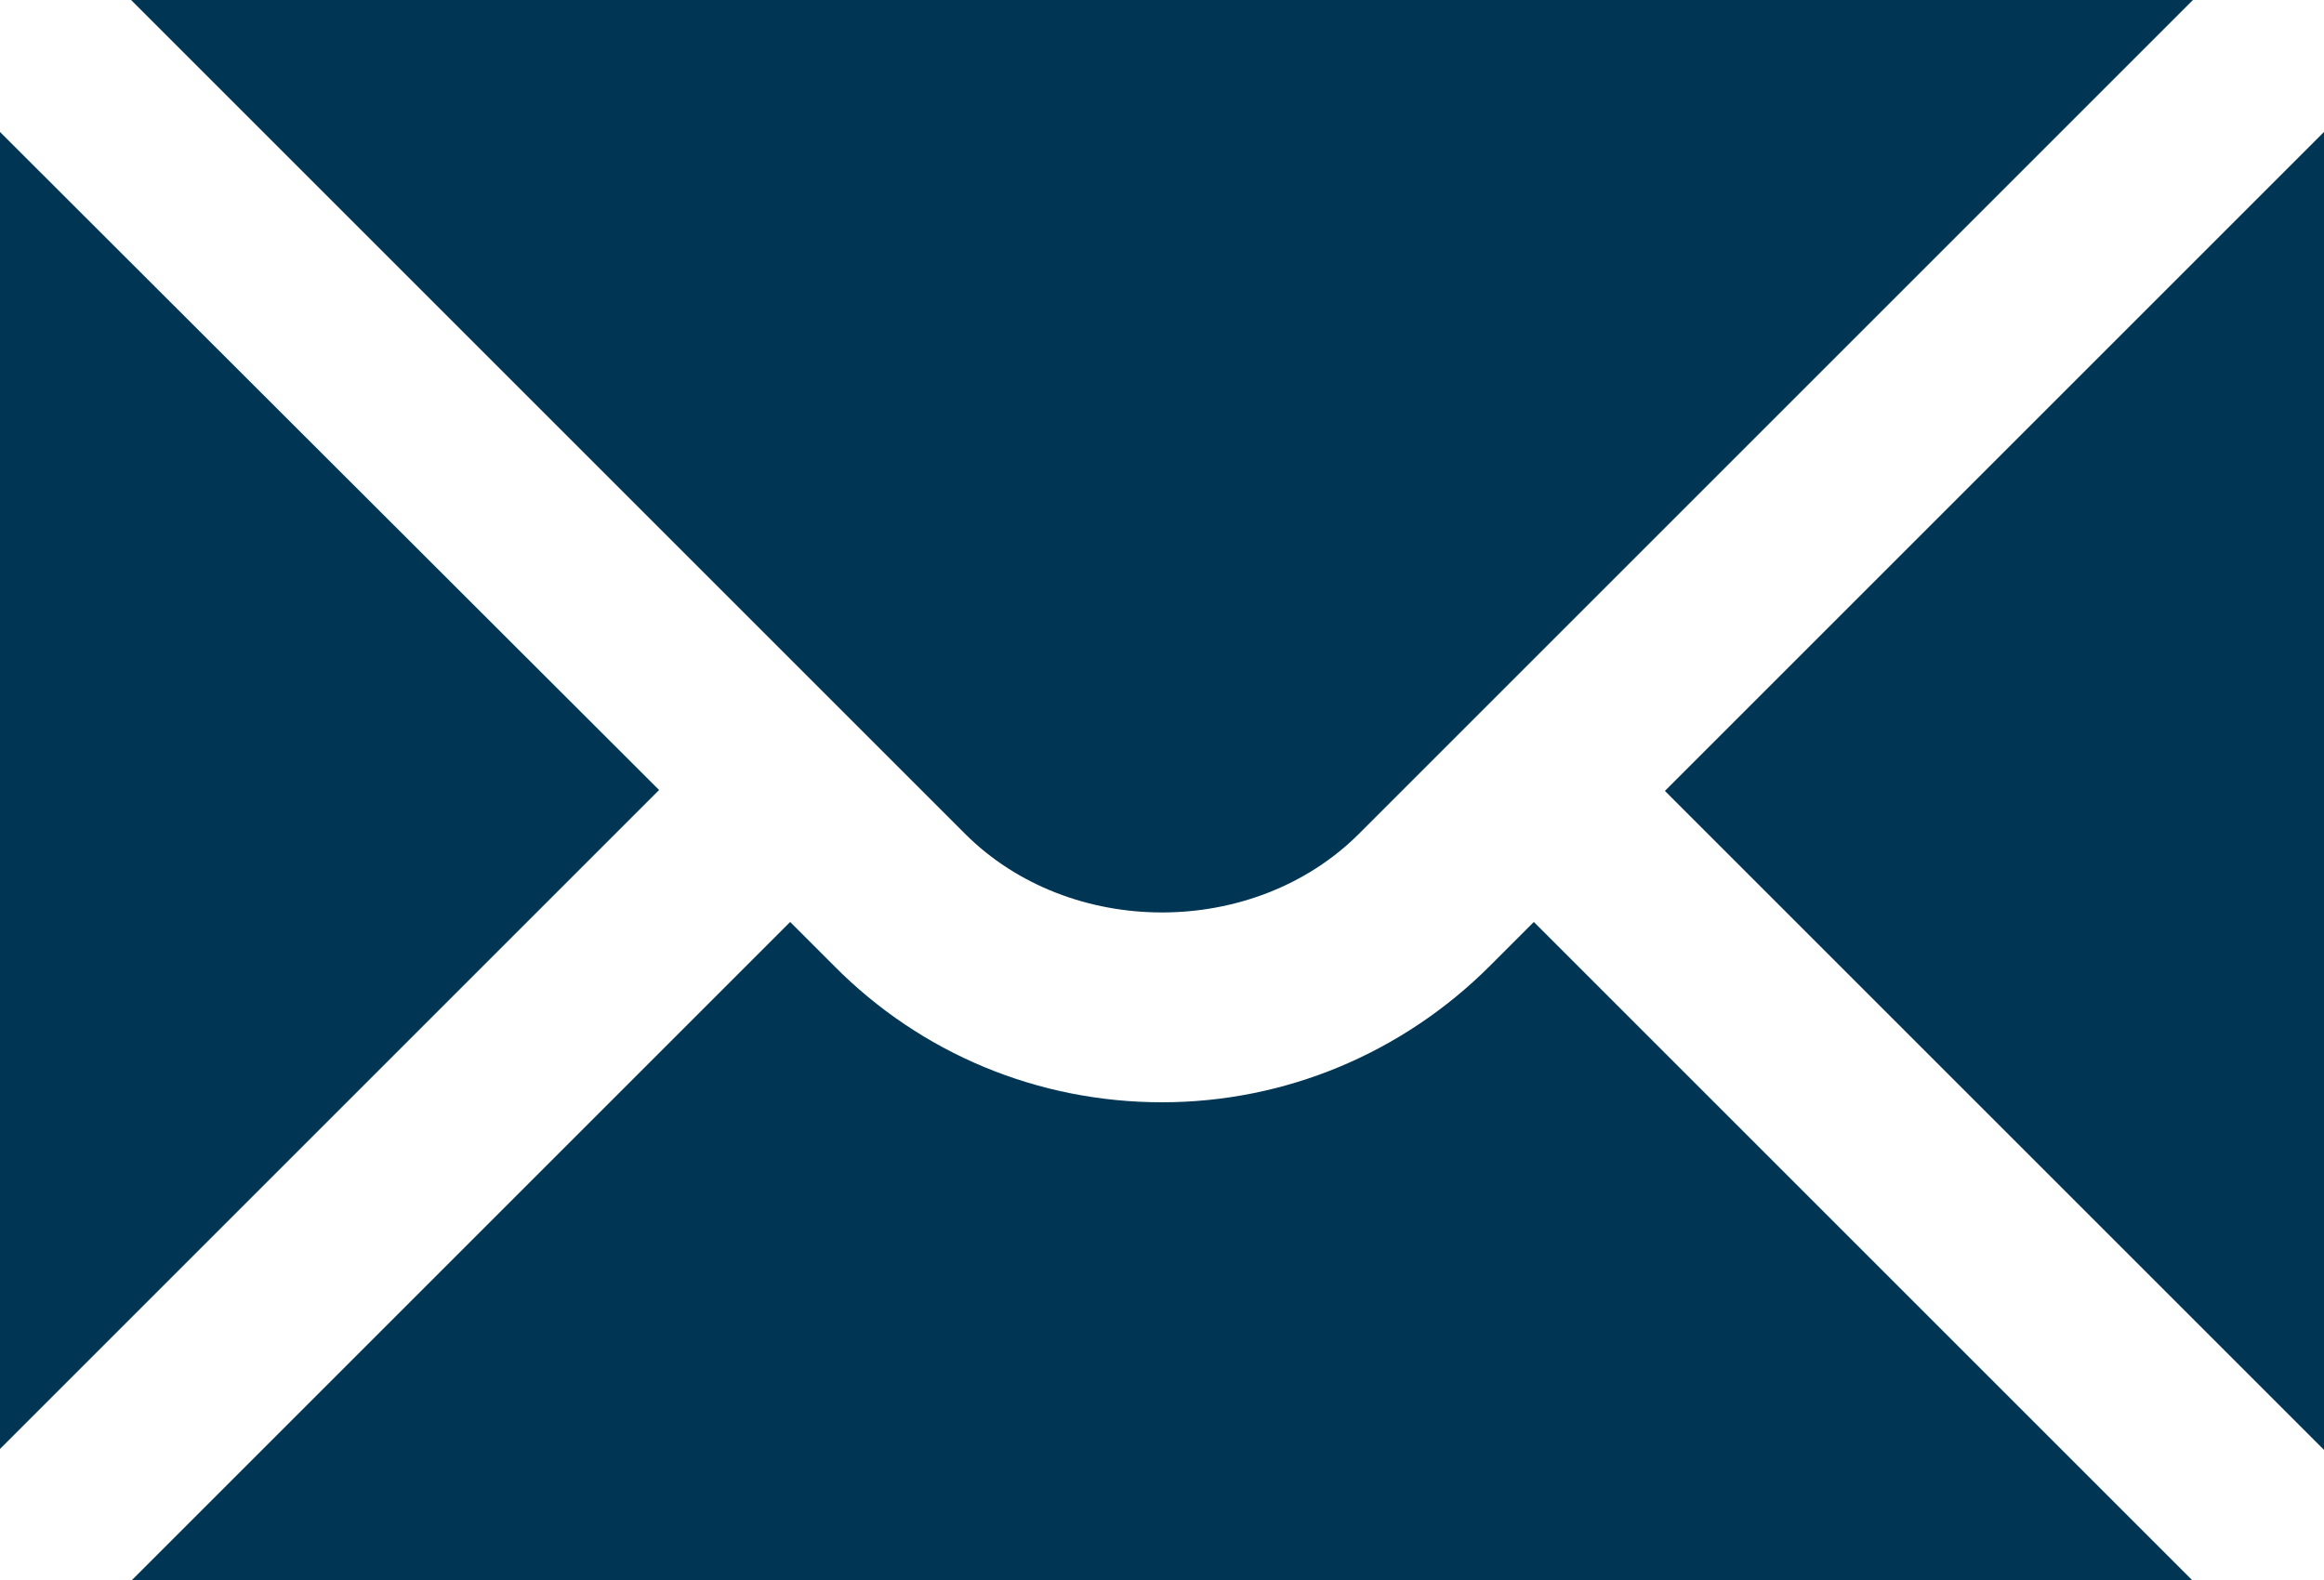
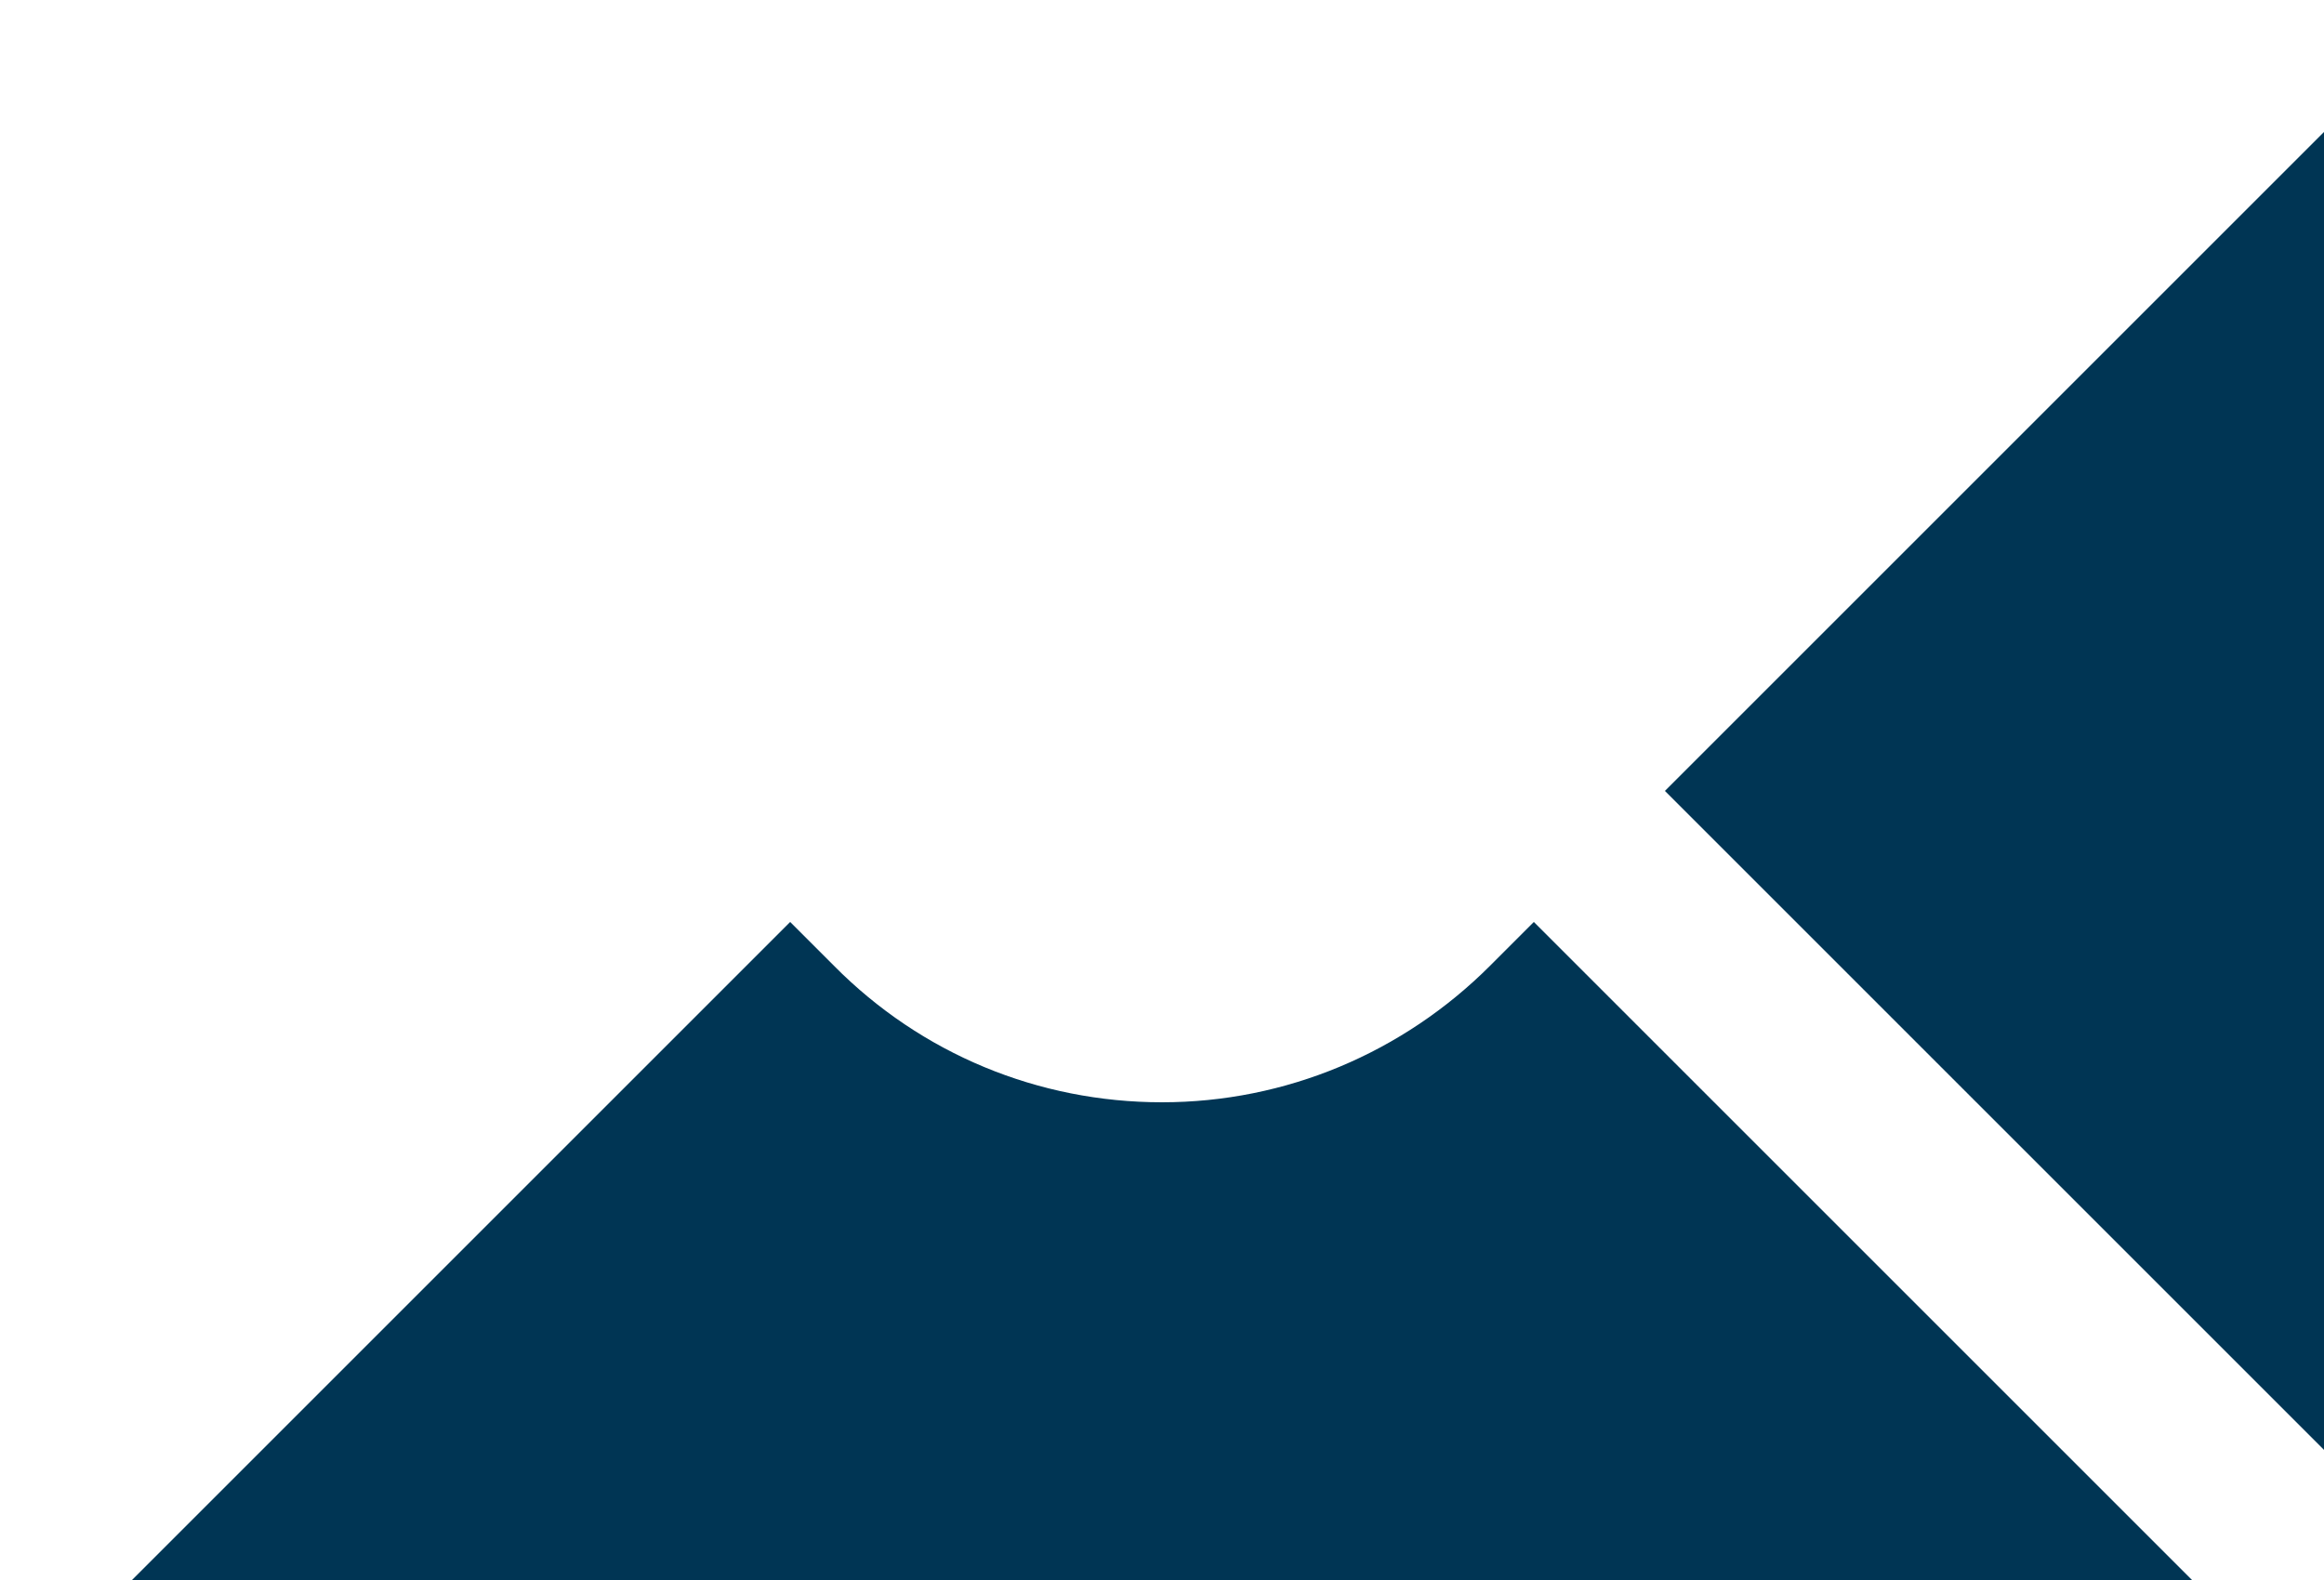
<svg xmlns="http://www.w3.org/2000/svg" id="mail" viewBox="0 0 25 17">
  <defs>
    <style>.cls-1{stroke-width:0px; fill:#003554;}</style>
  </defs>
-   <path class="cls-1" d="m0,1.42v14.17l7.09-7.09L0,1.42ZM1.41,0l8.97,8.97c1.13,1.13,3.11,1.13,4.24,0L23.59,0H1.41Z" />
  <path class="cls-1" d="m16.03,10.39c-.94.94-2.2,1.47-3.53,1.47s-2.59-.52-3.53-1.47l-.47-.47-7.08,7.08h22.16l-7.08-7.08-.47.47Zm1.88-1.88l7.09,7.09V1.42l-7.09,7.09Z" />
</svg>